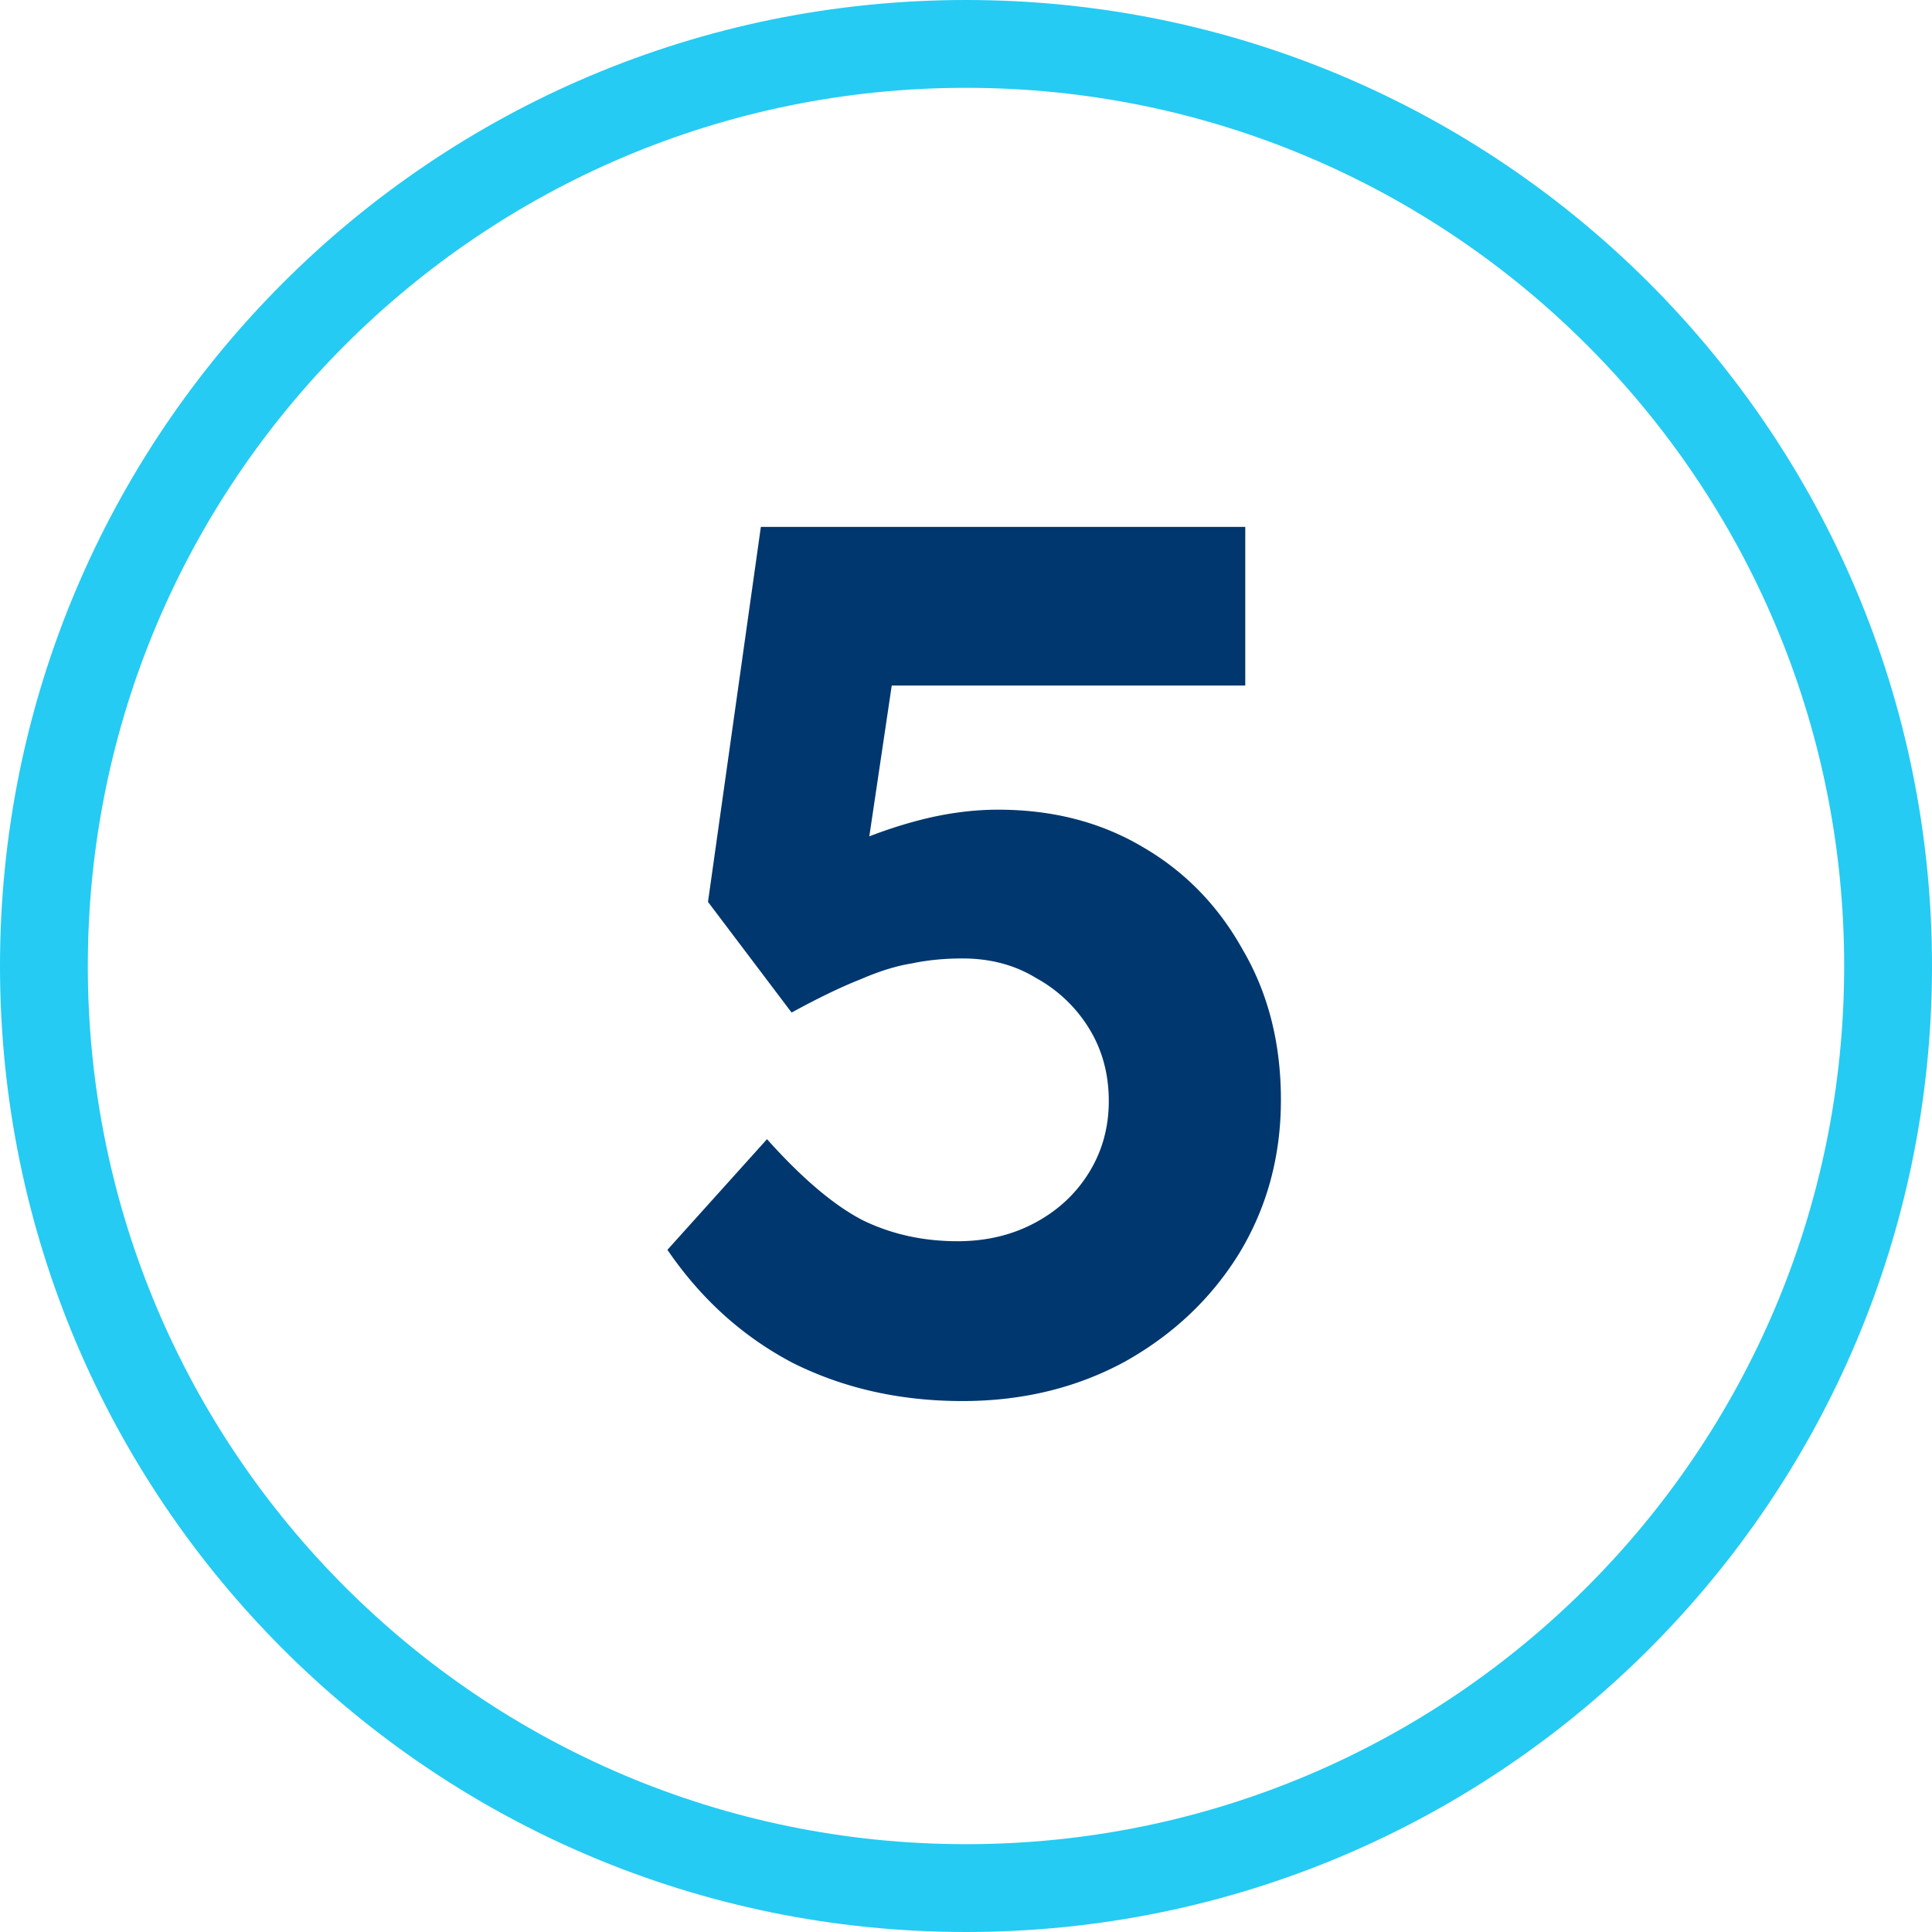
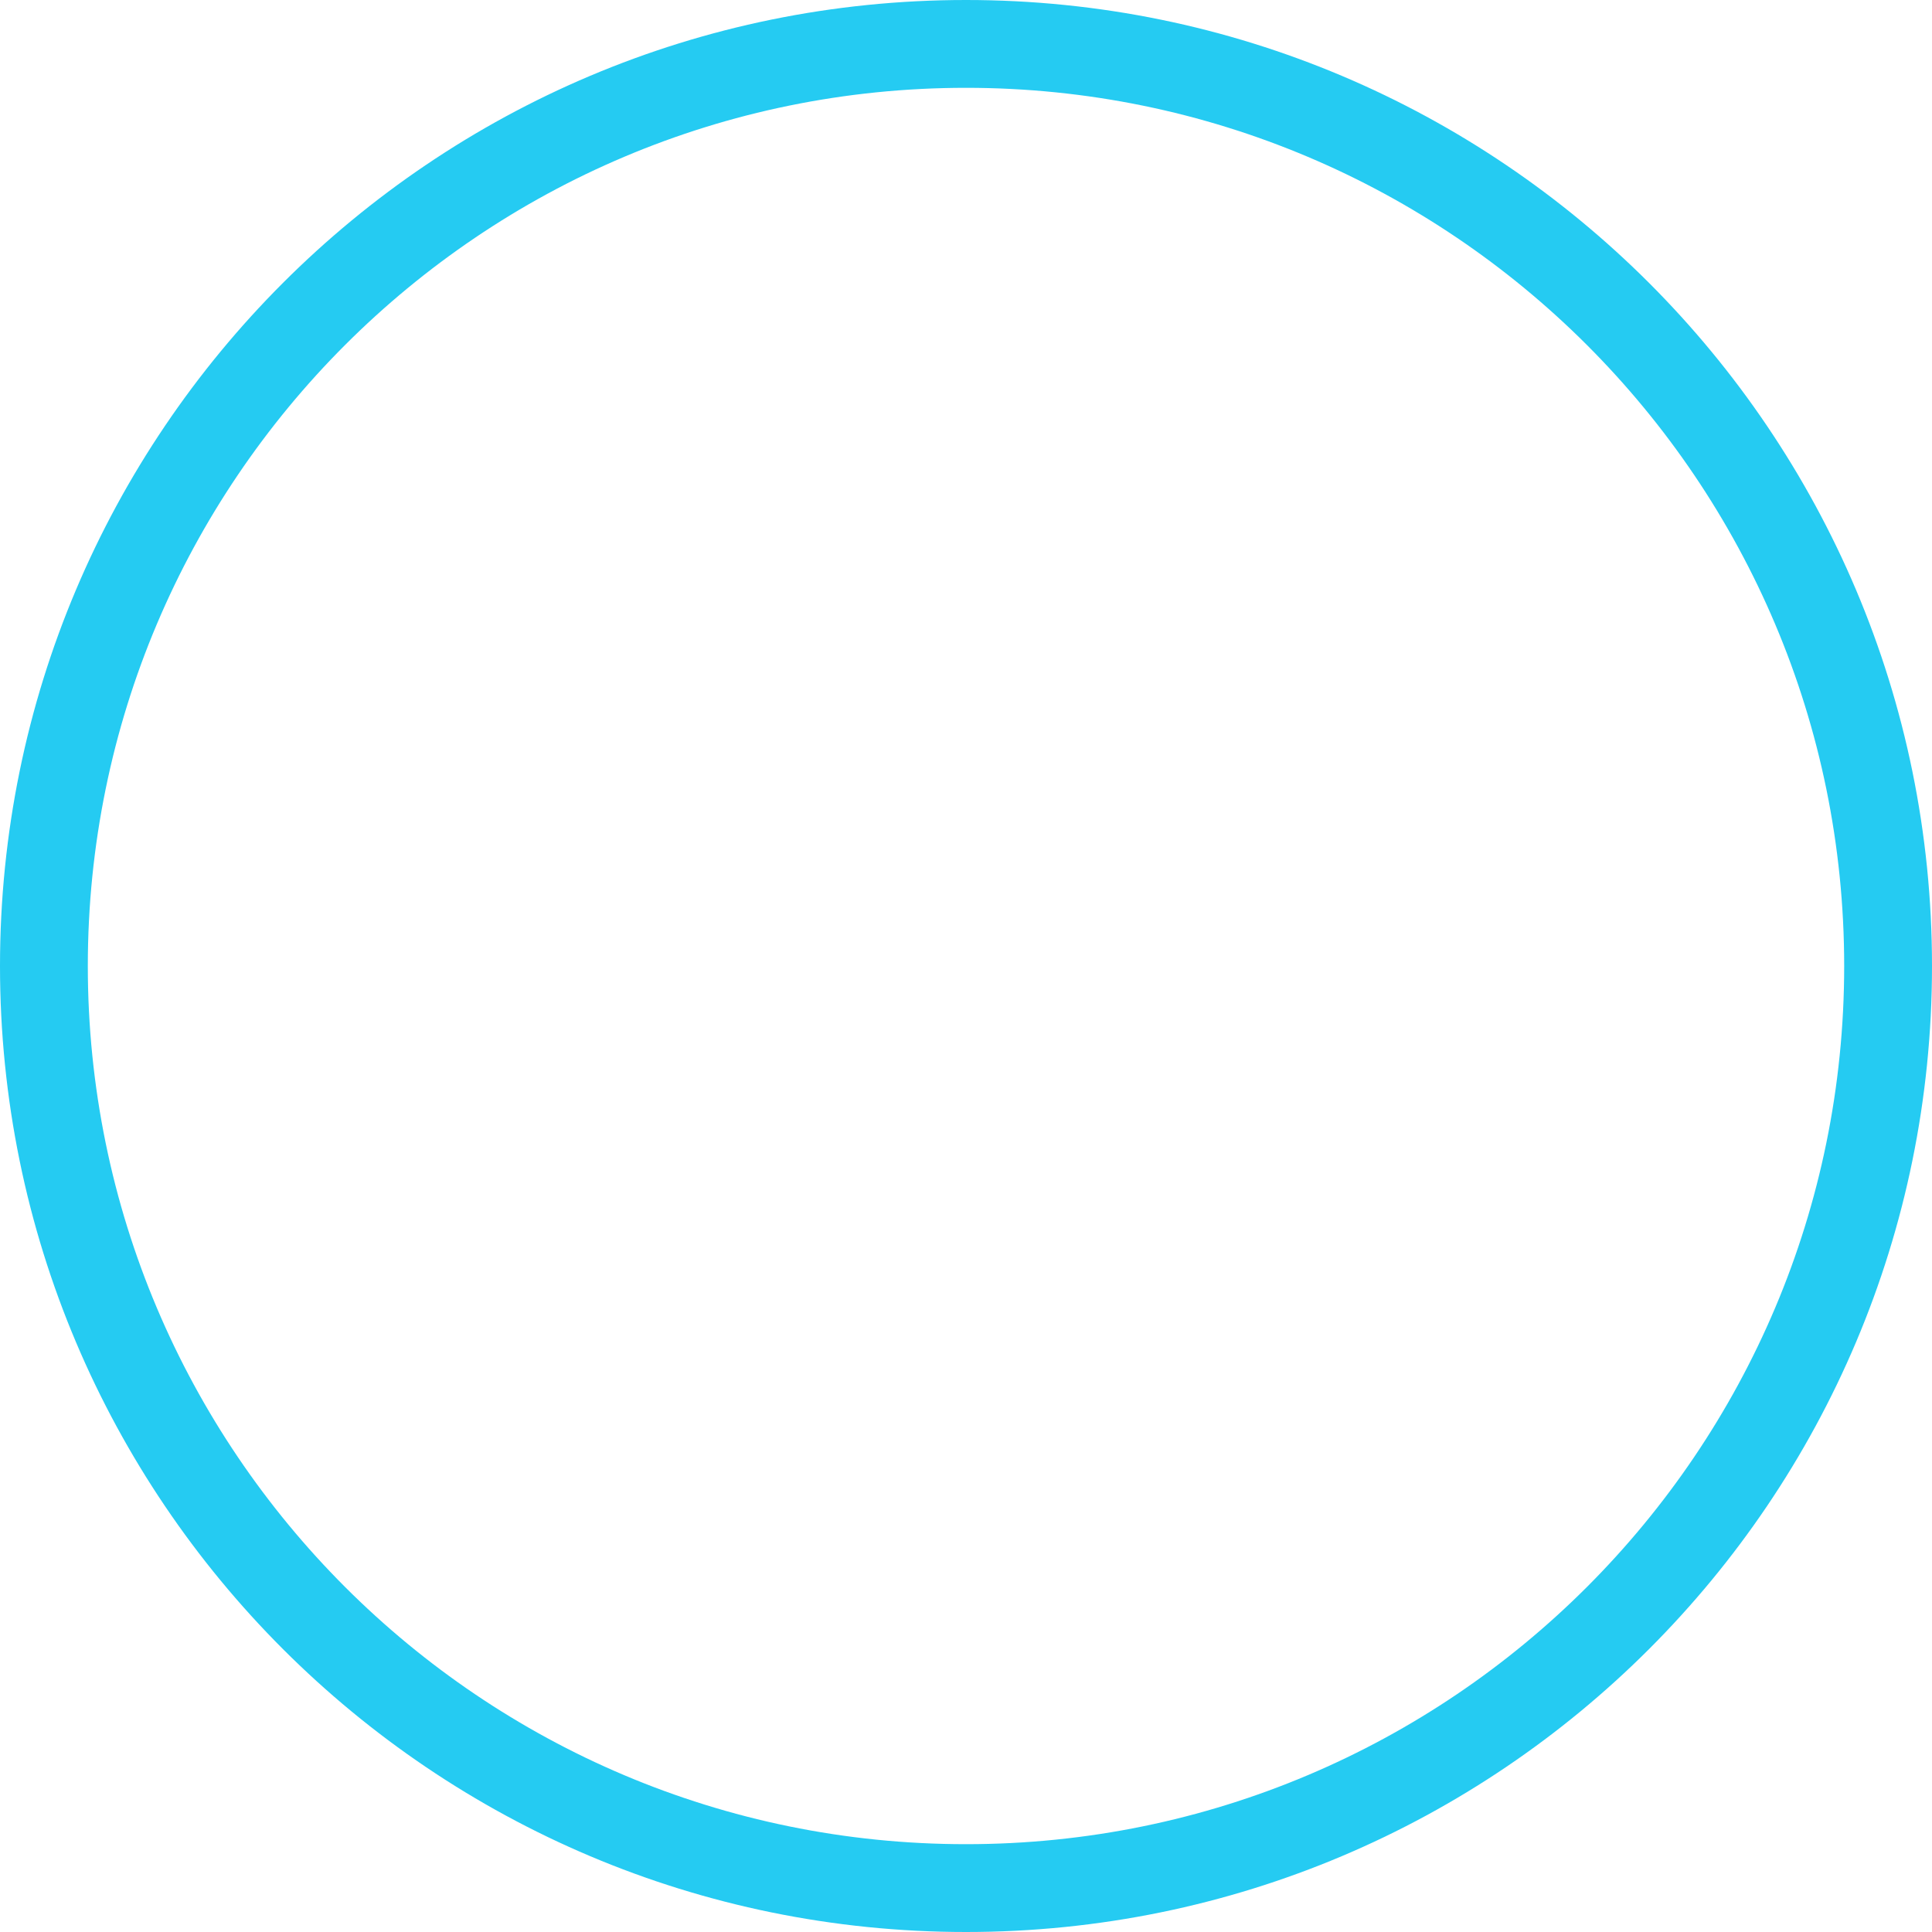
<svg xmlns="http://www.w3.org/2000/svg" width="110" height="110" fill="none">
  <path fill="#25CBF2" d="M105 55c0-27.614-22.386-50-50-50S5 27.386 5 55s22.386 50 50 50v5C24.624 110 0 85.376 0 55S24.624 0 55 0s55 24.624 55 55-24.624 55-55 55v-5c27.614 0 50-22.386 50-50" />
-   <path fill="#00376E" d="M54.8 79.77q-5.32 0-9.66-2.17-4.27-2.24-7.14-6.44l5.67-6.3q3.01 3.36 5.46 4.62 2.45 1.19 5.39 1.19 2.45 0 4.41-1.05t3.08-2.87 1.12-4.06q0-2.31-1.12-4.13A8.1 8.1 0 0 0 59 55.69q-1.82-1.12-4.2-1.12-1.54 0-2.87.28-1.33.21-2.94.91-1.61.63-3.92 1.89l-4.76-6.3L43.32 30H70.9v9.03H48.64l2.59-3.08-2.31 15.54-3.36-1.61q1.05-.98 2.87-1.82a26 26 0 0 1 4.06-1.4q2.24-.56 4.34-.56 4.62 0 8.19 2.1 3.64 2.1 5.74 5.88 2.17 3.71 2.17 8.54t-2.38 8.75q-2.38 3.85-6.51 6.16-4.13 2.24-9.24 2.24" />
</svg>